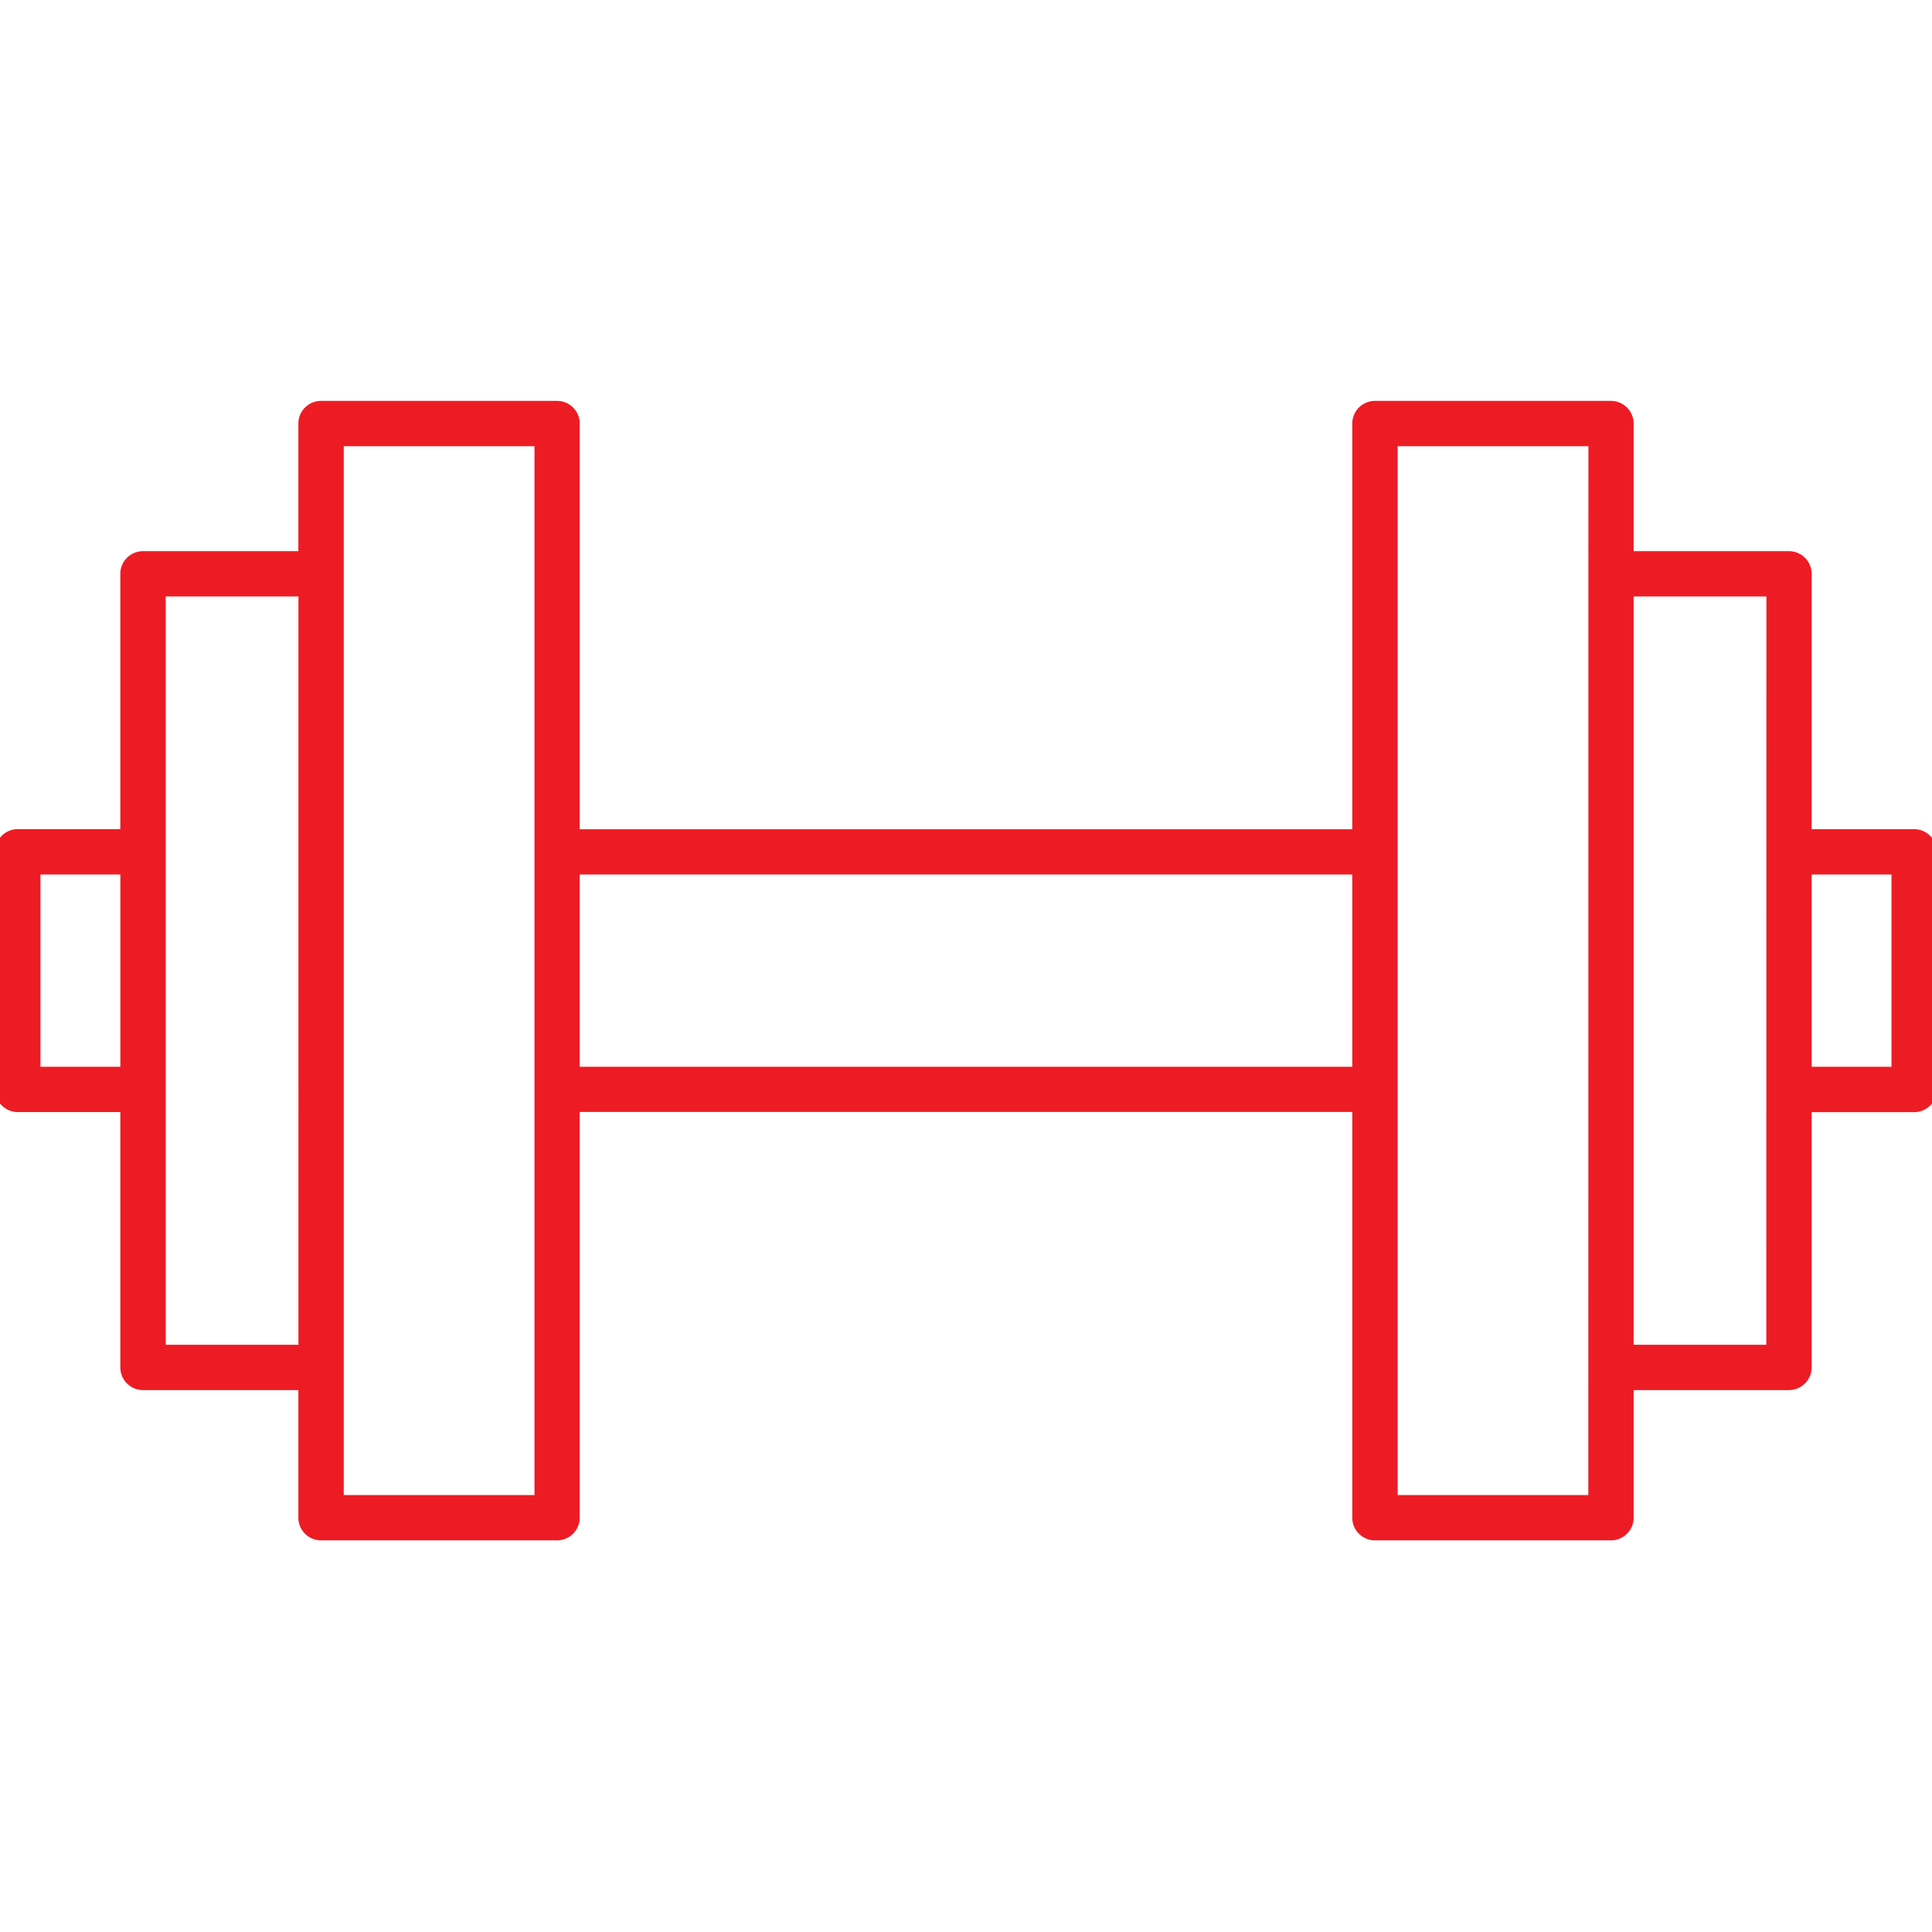
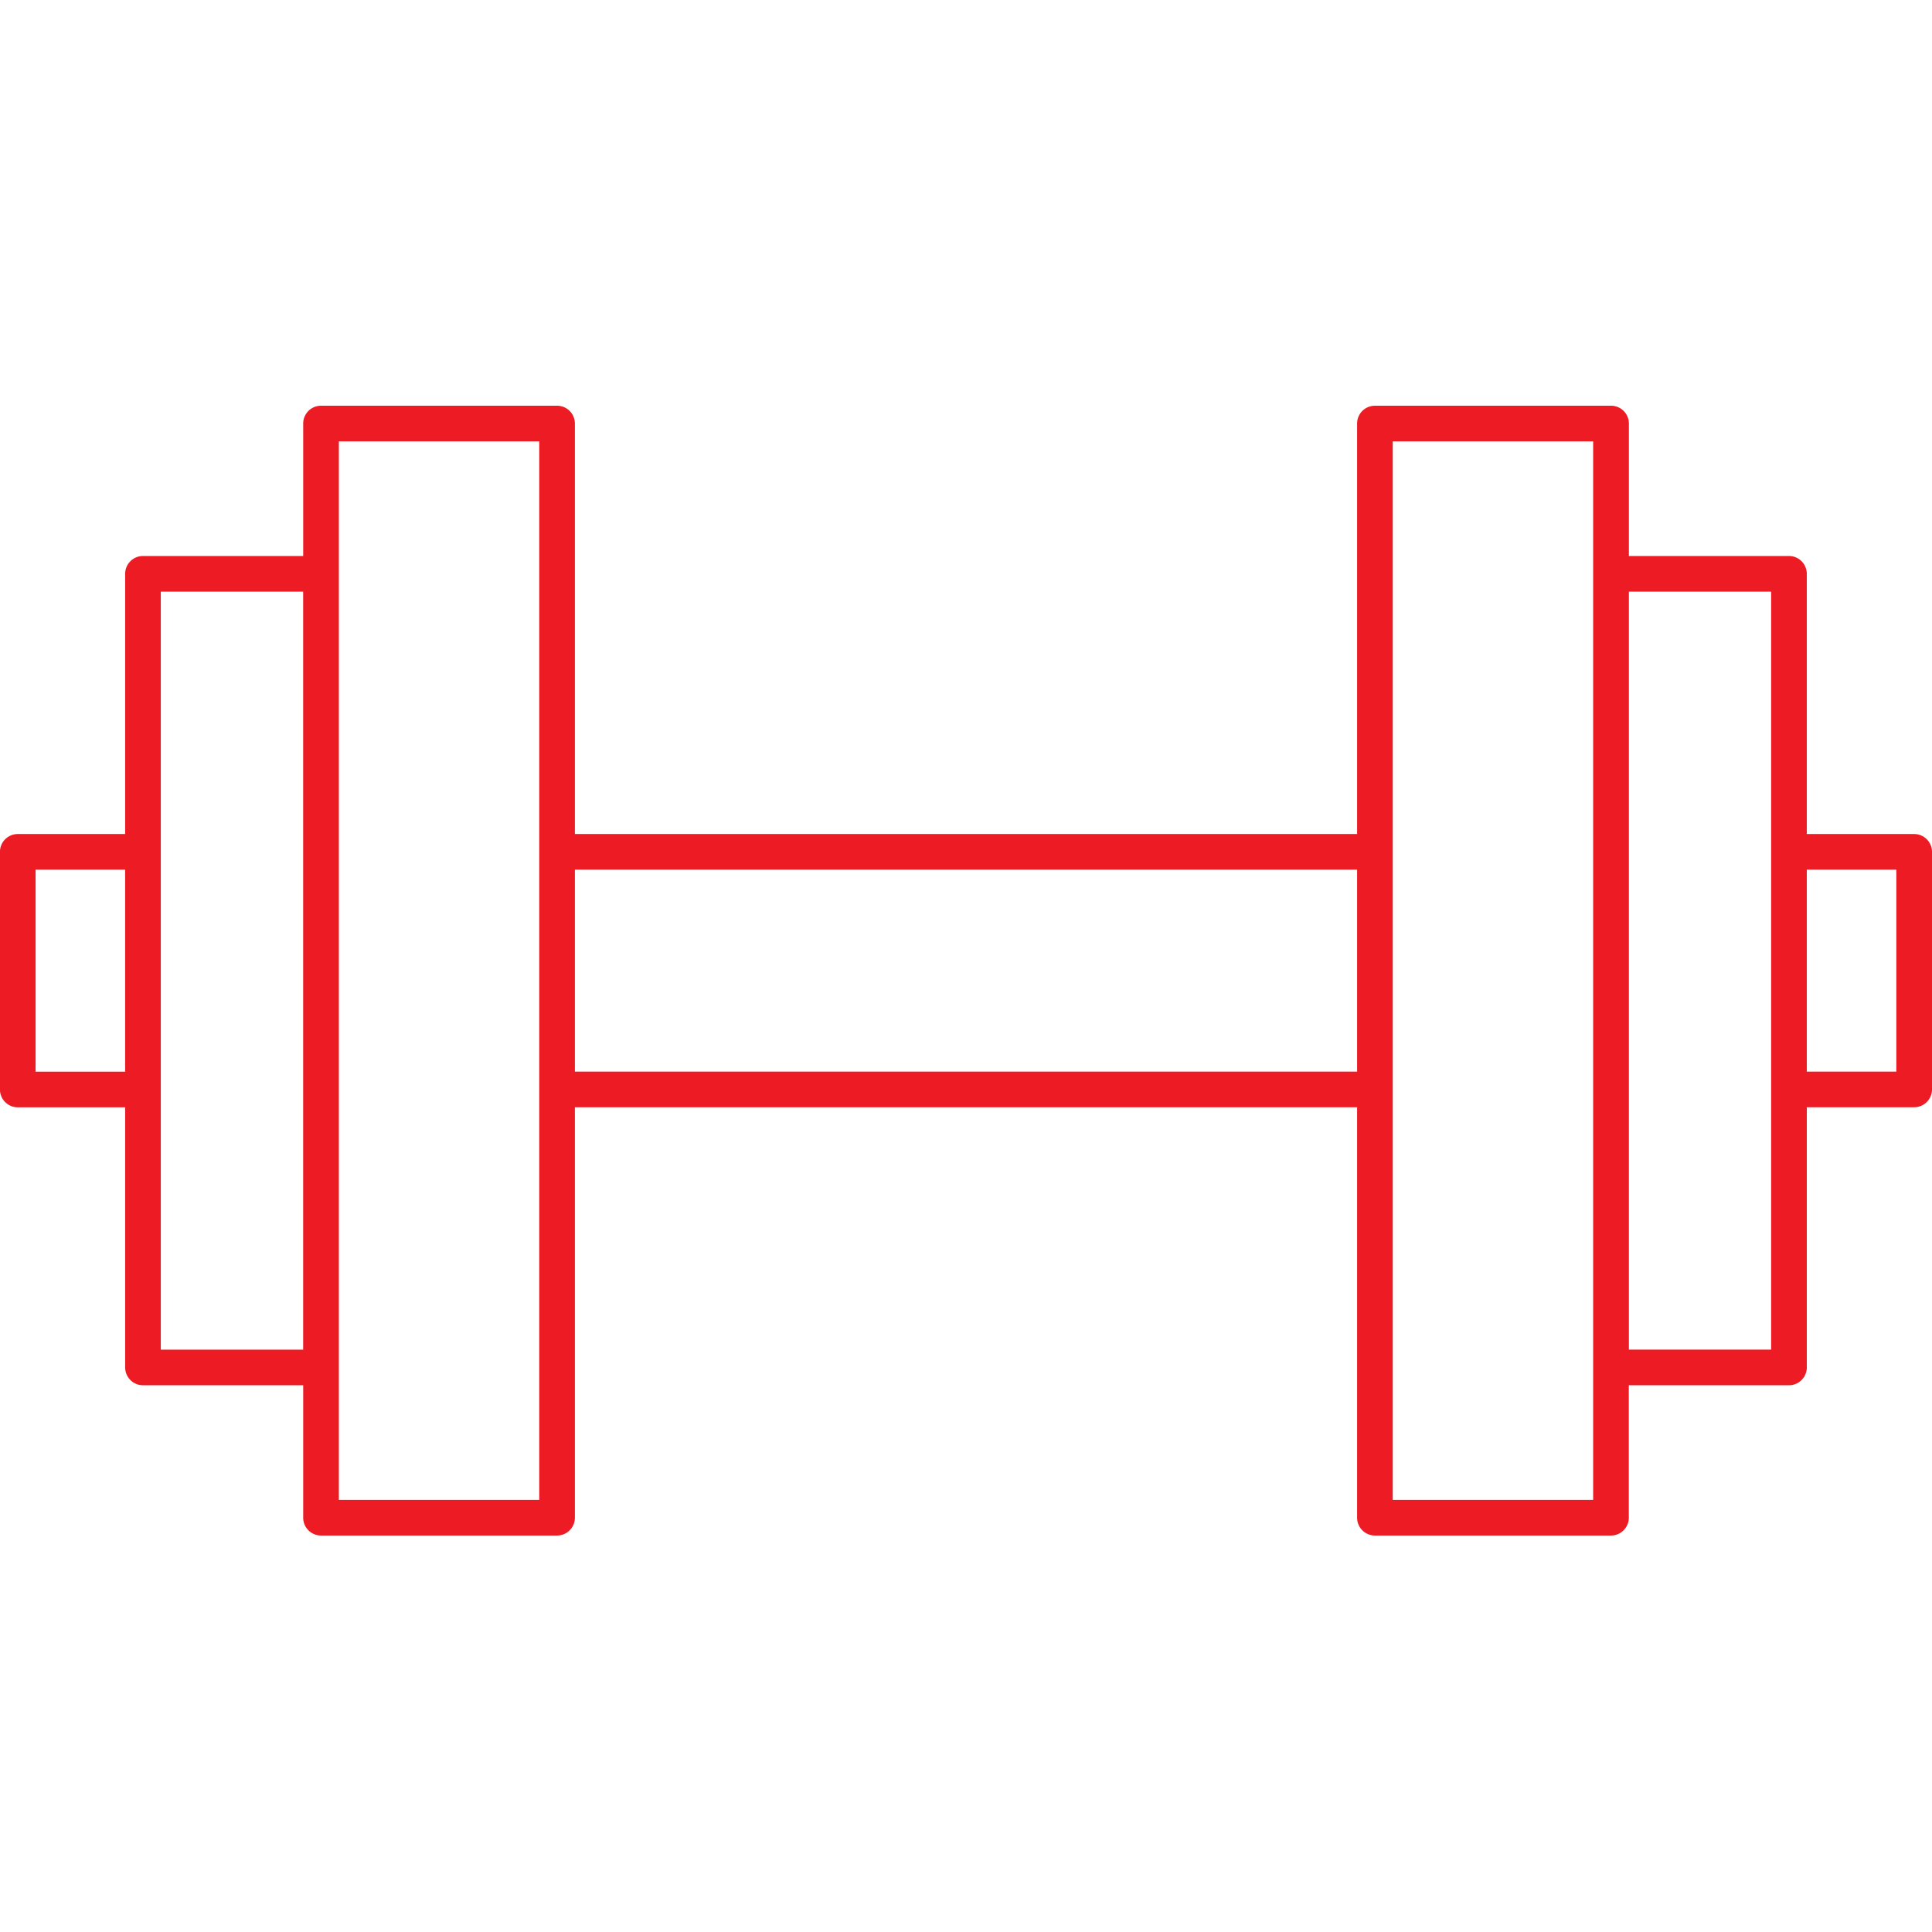
<svg xmlns="http://www.w3.org/2000/svg" width="100" height="100" viewBox="0 0 100 100">
  <defs>
    <clipPath id="clip-path">
      <rect id="Rectangle_921" data-name="Rectangle 921" width="100" height="100" transform="translate(-24455 -7775)" fill="#fff" stroke="#707070" stroke-width="1" />
    </clipPath>
  </defs>
  <g id="Mask_Group_281" data-name="Mask Group 281" transform="translate(24455 7775)" clip-path="url(#clip-path)">
    <g id="Group_1420" data-name="Group 1420" transform="translate(-24363.389 -7762.256)">
      <path id="Path_164" data-name="Path 164" d="M7.466,30.425H1.908V16.957a.924.924,0,0,0-.923-.923H-7.3V9.179a.923.923,0,0,0-.923-.923H-20.445a.923.923,0,0,0-.923.923V30.425H-61.855V9.179a.923.923,0,0,0-.923-.923H-74.995a.923.923,0,0,0-.923.923v6.855h-8.292a.924.924,0,0,0-.923.923V30.425h-5.558a.923.923,0,0,0-.923.923v12.3a.923.923,0,0,0,.923.923h5.558V58.034a.924.924,0,0,0,.923.923h8.292v6.855a.923.923,0,0,0,.923.923h12.217a.923.923,0,0,0,.923-.923V44.567h40.487V65.812a.923.923,0,0,0,.923.923H-8.227a.923.923,0,0,0,.923-.923V58.957H.986a.924.924,0,0,0,.923-.923V44.567H7.466a.923.923,0,0,0,.923-.923v-12.3A.923.923,0,0,0,7.466,30.425Zm-92.6,12.3h-4.635V32.27h4.635Zm9.214,14.39h-7.369V17.879h7.369ZM-63.7,64.89H-74.072V10.1H-63.7Zm42.332-22.168H-61.855V32.27h40.487ZM-9.15,16.957V64.89H-19.523V10.1H-9.15ZM.063,57.112H-7.3V17.879H.063Zm6.48-14.39H1.908V32.27H6.543Z" transform="translate(0 0)" fill="#ed1c24" />
-       <path id="Path_164_-_Outline" data-name="Path 164 - Outline" d="M-74.995,8.006h12.217a1.174,1.174,0,0,1,1.173,1.173v21h39.987v-21a1.174,1.174,0,0,1,1.173-1.173H-8.227A1.174,1.174,0,0,1-7.055,9.179v6.605H.986a1.174,1.174,0,0,1,1.173,1.173V30.175H7.466a1.174,1.174,0,0,1,1.173,1.173v12.3a1.174,1.174,0,0,1-1.173,1.173H2.158V58.034A1.174,1.174,0,0,1,.986,59.207h-8.04v6.605a1.174,1.174,0,0,1-1.173,1.173H-20.445a1.174,1.174,0,0,1-1.173-1.173v-21H-61.605v21a1.174,1.174,0,0,1-1.173,1.173H-74.995a1.174,1.174,0,0,1-1.173-1.173V59.207h-8.042a1.174,1.174,0,0,1-1.173-1.173V44.817h-5.308a1.174,1.174,0,0,1-1.173-1.173v-12.3a1.174,1.174,0,0,1,1.173-1.173h5.308V16.957a1.174,1.174,0,0,1,1.173-1.173h8.042V9.179A1.174,1.174,0,0,1-74.995,8.006Zm53.877,22.669H-62.105V9.179a.673.673,0,0,0-.673-.673H-74.995a.673.673,0,0,0-.673.673v7.105h-8.542a.673.673,0,0,0-.673.673V30.675h-5.808a.673.673,0,0,0-.673.673v12.3a.673.673,0,0,0,.673.673h5.808V58.034a.673.673,0,0,0,.673.673h8.542v7.105a.673.673,0,0,0,.673.673h12.217a.673.673,0,0,0,.673-.673v-21.5h40.987v21.5a.673.673,0,0,0,.673.673H-8.227a.673.673,0,0,0,.673-.673V58.707H.986a.673.673,0,0,0,.673-.673V44.317H7.466a.673.673,0,0,0,.673-.673v-12.3a.673.673,0,0,0-.673-.673H1.658V16.957a.673.673,0,0,0-.673-.673h-8.54V9.179a.673.673,0,0,0-.673-.673H-20.445a.673.673,0,0,0-.673.673Zm-53.2-20.824H-63.45V65.14H-74.322Zm10.372.5h-9.872V64.64h9.872Zm44.178-.5H-8.9V65.14H-19.773Zm10.373.5h-9.873V64.64H-9.4Zm-74.137,7.278h7.869V57.362h-7.869Zm7.369.5h-6.869V56.862h6.869Zm68.613-.5H.313V57.362H-7.555Zm7.368.5H-7.055V56.862H-.187ZM-90.017,32.02h5.135V42.972h-5.135Zm4.635.5h-4.135v9.951h4.135Zm23.276-.5h40.987V42.972H-62.105Zm40.487.5H-61.605v9.951h39.987Zm23.276-.5H6.793V42.972H1.658Zm4.635.5H2.158v9.951H6.293Z" transform="translate(0 0)" fill="#ed1c24" />
    </g>
  </g>
</svg>